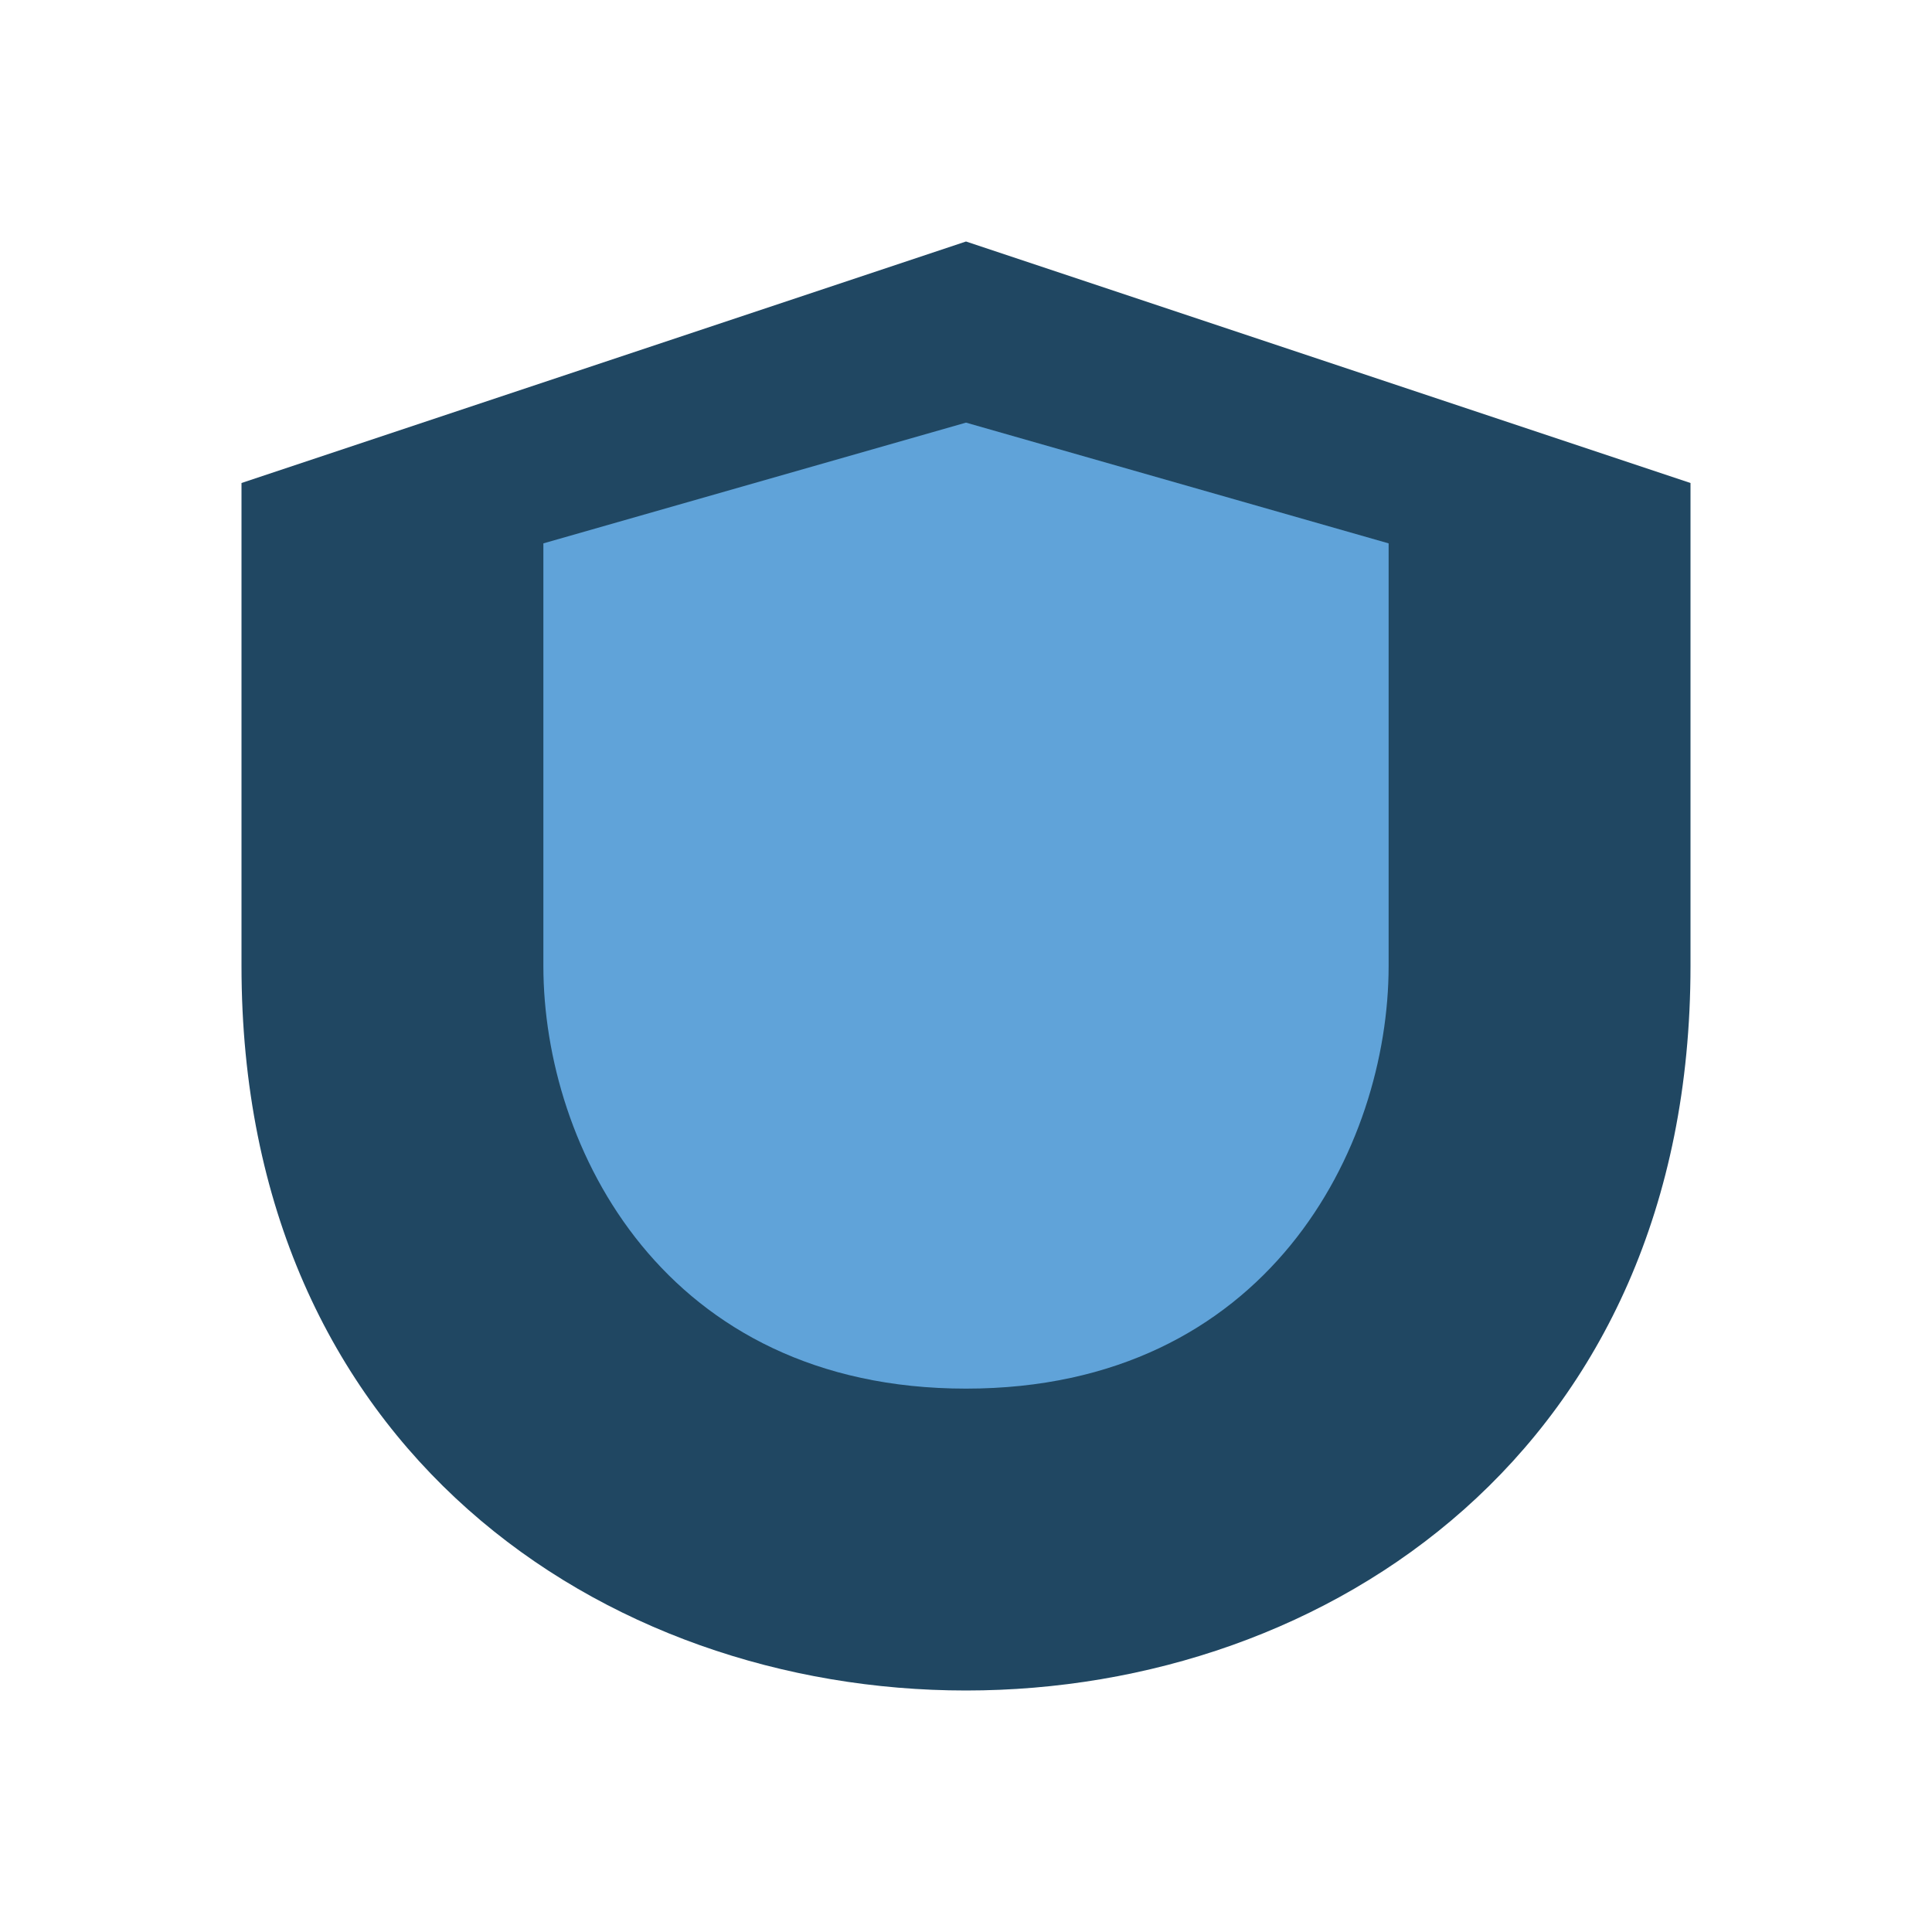
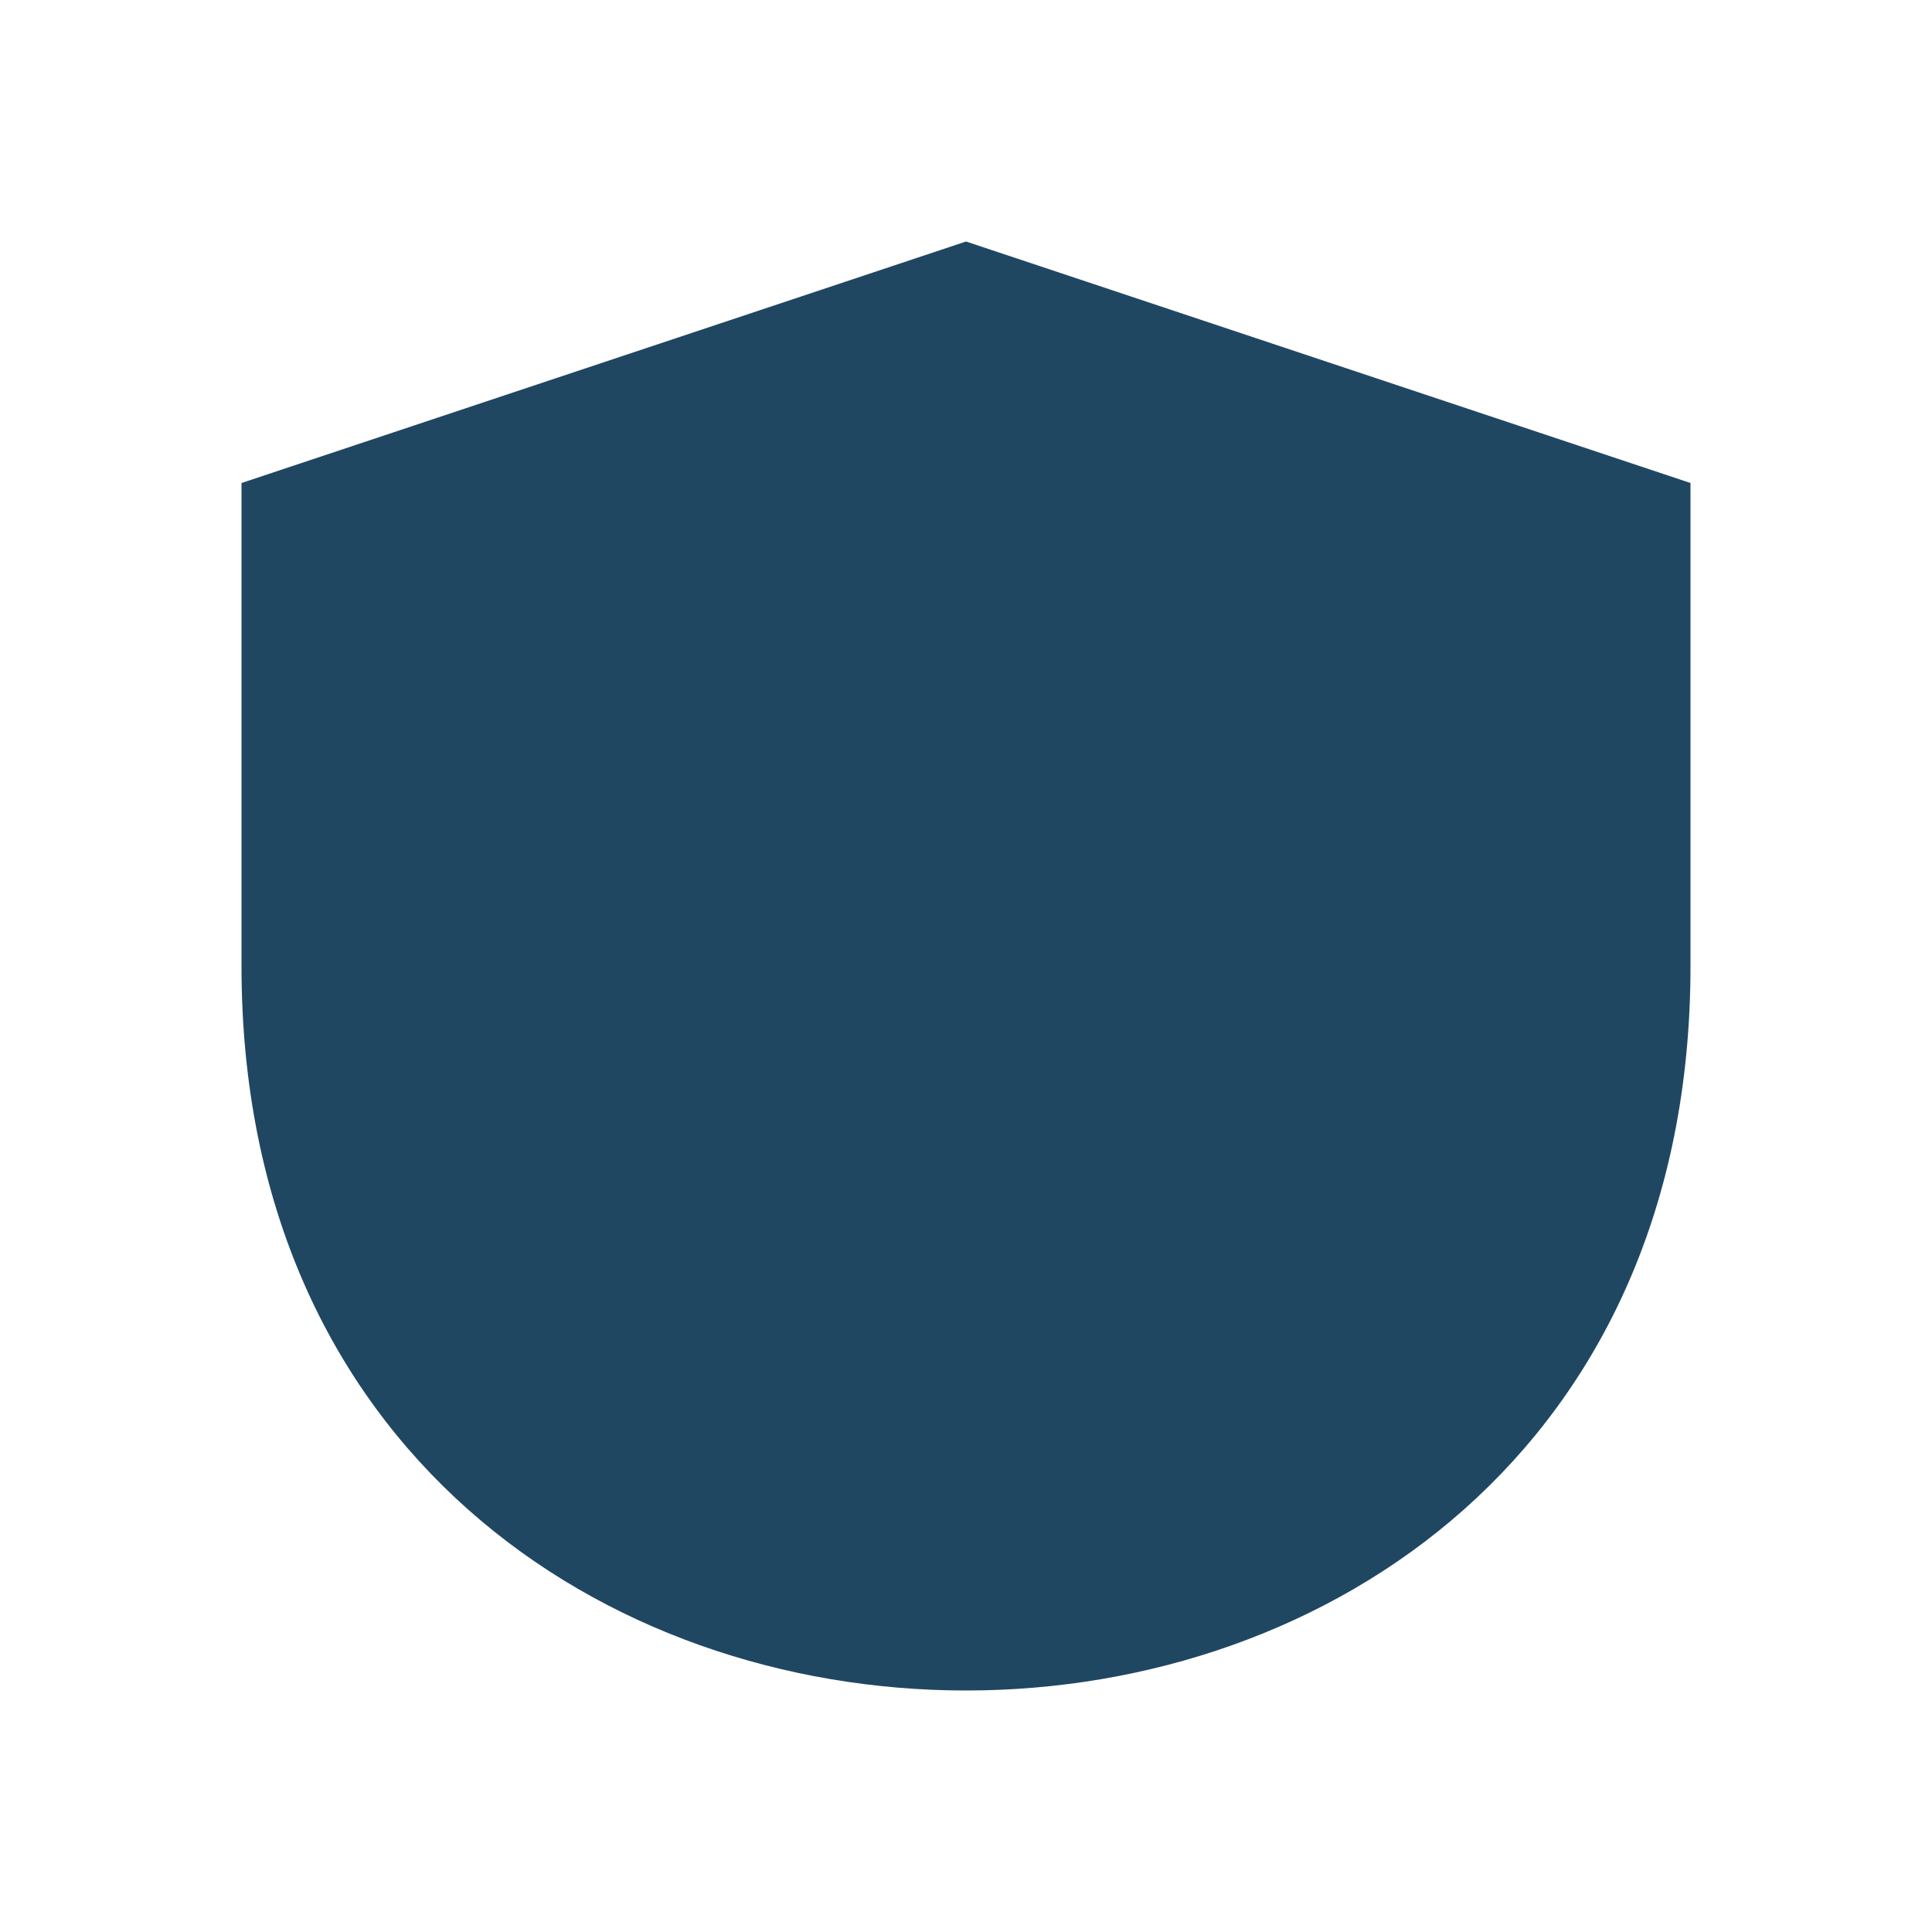
<svg xmlns="http://www.w3.org/2000/svg" width="32" height="32" viewBox="0 0 32 32">
  <path fill="#204762" d="M16 4l12 4v8c0 8-6 12-12 12S4 24 4 16V8z" />
-   <path fill="#60A3D9" d="M16 23c5 0 7-4 7-7V9l-7-2-7 2v7c0 3 2 7 7 7z" />
</svg>